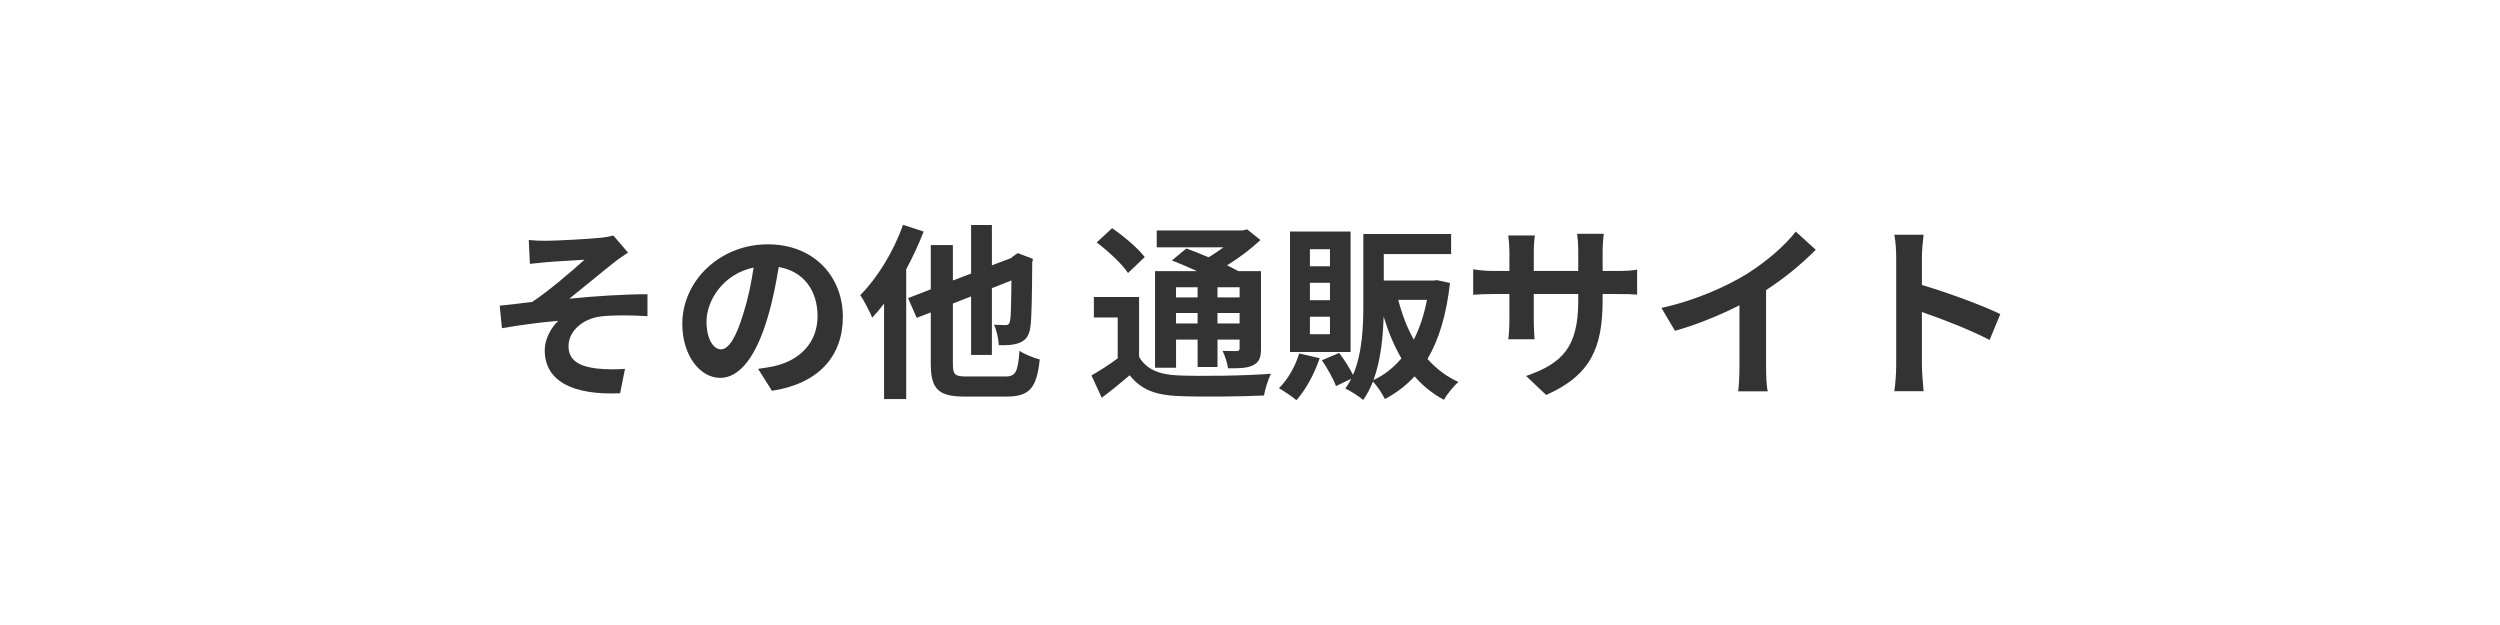
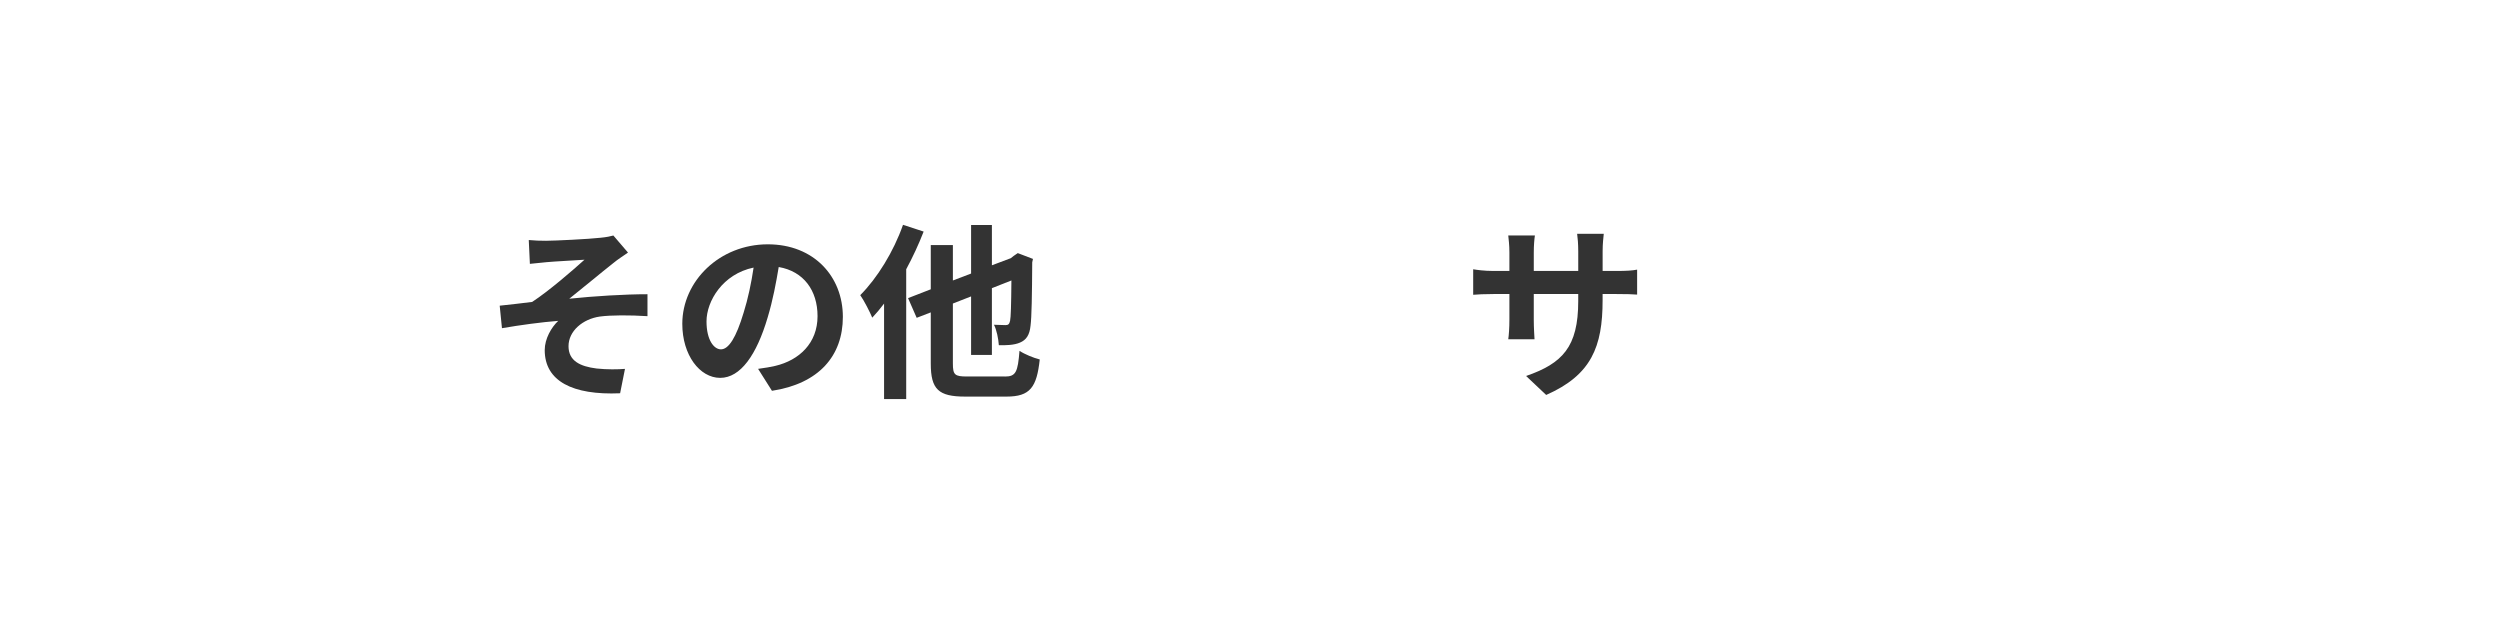
<svg xmlns="http://www.w3.org/2000/svg" id="_レイヤー_1" viewBox="0 0 240 60" width="240" height="60">
  <defs>
    <style>.cls-1{fill:#333;}</style>
  </defs>
  <path class="cls-1" d="M52.455,23.113c.756,0,4.104-.162,5.186-.288,.576-.054,.99-.144,1.242-.216l1.404,1.639c-.361,.252-1.027,.684-1.387,.99-1.279,1.008-3.043,2.485-4.25,3.439,2.395-.252,5.33-.432,7.508-.432v2.107c-1.709-.108-3.492-.108-4.572,.036-1.639,.234-3.008,1.387-3.008,2.846,0,1.404,1.1,1.943,2.701,2.143,.99,.107,2.053,.09,2.719,.035l-.467,2.342c-4.574,.197-7.238-1.172-7.238-4.143,0-1.098,.646-2.196,1.295-2.808-1.619,.126-3.619,.396-5.4,.703l-.217-2.161c.955-.09,2.197-.252,3.115-.36,1.602-1.044,3.926-3.061,5.023-4.051-.721,.054-2.916,.162-3.637,.234-.451,.036-1.045,.108-1.604,.162l-.107-2.287c.559,.054,1.08,.072,1.693,.072Z" />
-   <path class="cls-1" d="M72.777,35.41c.684-.09,1.188-.18,1.656-.287,2.287-.541,4.051-2.18,4.051-4.772,0-2.467-1.332-4.304-3.727-4.718-.252,1.513-.559,3.169-1.062,4.844-1.062,3.601-2.611,5.798-4.555,5.798-1.963,0-3.639-2.18-3.639-5.186,0-4.106,3.584-7.635,8.211-7.635,4.412,0,7.203,3.079,7.203,6.968,0,3.745-2.305,6.409-6.807,7.095l-1.332-2.107Zm-1.387-5.401c.414-1.314,.738-2.845,.955-4.321-2.953,.612-4.52,3.205-4.52,5.167,0,1.801,.719,2.682,1.385,2.682,.738,0,1.459-1.115,2.18-3.528Z" />
+   <path class="cls-1" d="M72.777,35.41c.684-.09,1.188-.18,1.656-.287,2.287-.541,4.051-2.18,4.051-4.772,0-2.467-1.332-4.304-3.727-4.718-.252,1.513-.559,3.169-1.062,4.844-1.062,3.601-2.611,5.798-4.555,5.798-1.963,0-3.639-2.18-3.639-5.186,0-4.106,3.584-7.635,8.211-7.635,4.412,0,7.203,3.079,7.203,6.968,0,3.745-2.305,6.409-6.807,7.095Zm-1.387-5.401c.414-1.314,.738-2.845,.955-4.321-2.953,.612-4.52,3.205-4.52,5.167,0,1.801,.719,2.682,1.385,2.682,.738,0,1.459-1.115,2.18-3.528Z" />
  <path class="cls-1" d="M88.67,22.23c-.467,1.207-1.043,2.449-1.674,3.619v12.459h-2.125v-9.164c-.379,.504-.756,.954-1.135,1.351-.197-.486-.791-1.657-1.152-2.161,1.621-1.621,3.205-4.177,4.105-6.752l1.98,.648Zm7.797,13.918c1.062,0,1.242-.432,1.404-2.467,.486,.324,1.369,.684,1.945,.828-.289,2.666-.92,3.564-3.188,3.564h-3.979c-2.559,0-3.295-.701-3.295-3.168v-4.916l-1.352,.522-.828-1.891,2.18-.847v-4.249h2.123v3.403l1.748-.666v-4.664h1.998v3.871l1.818-.684,.27-.216,.396-.27,1.459,.558-.072,.324c-.018,3.133-.055,5.294-.162,6.086-.09,.9-.414,1.368-1.008,1.62-.559,.252-1.404,.271-2.035,.252-.037-.595-.217-1.494-.469-1.962,.396,.018,.9,.035,1.1,.035,.252,0,.377-.072,.449-.414,.072-.324,.107-1.513,.127-3.872l-1.873,.738v6.41h-1.998v-5.618l-1.748,.684v5.762c0,1.08,.182,1.242,1.334,1.242h3.654Z" />
-   <path class="cls-1" d="M109.352,34.258c.703,1.207,1.945,1.711,3.781,1.783,2.143,.09,6.41,.035,8.877-.162-.252,.504-.576,1.494-.666,2.088-2.215,.107-6.031,.145-8.229,.055-2.16-.09-3.584-.613-4.664-1.998-.828,.701-1.674,1.404-2.682,2.16l-.99-2.143c.773-.432,1.691-1.027,2.52-1.639v-3.925h-2.287v-1.963h4.34v5.744Zm-1.062-8.048c-.559-.864-1.908-2.106-3.006-2.935l1.477-1.369c1.098,.756,2.484,1.909,3.133,2.773l-1.604,1.53Zm4.609,9.093h-2.016v-9.273h4.033c-.811-.378-1.676-.738-2.414-1.026l1.387-1.152c.631,.234,1.387,.522,2.125,.846,.504-.288,.99-.63,1.441-.955h-6.41v-1.62h8.264l.414-.108,1.279,1.026c-.9,.847-2.035,1.711-3.205,2.431,.396,.198,.773,.378,1.08,.559h2.178v7.417c0,.865-.162,1.314-.738,1.604-.576,.305-1.35,.305-2.43,.305-.072-.521-.289-1.223-.523-1.674,.559,.018,1.189,.018,1.369,.018,.217-.018,.27-.09,.27-.27v-.828h-2.123v2.629h-1.91v-2.629h-2.07v2.701Zm0-7.725v.972h2.07v-.972h-2.07Zm2.07,3.475v-1.008h-2.07v1.008h2.07Zm4.033-3.475h-2.123v.972h2.123v-.972Zm0,3.475v-1.008h-2.123v1.008h2.123Z" />
-   <path class="cls-1" d="M126.686,34.385c-.504,1.512-1.35,3.061-2.232,4.033-.396-.344-1.207-.883-1.674-1.152,.846-.828,1.566-2.09,1.943-3.332l1.963,.451Zm2.971-.596h-5.816v-11.559h5.816v11.559Zm-1.98-9.866h-1.926v1.639h1.926v-1.639Zm0,3.223h-1.926v1.674h1.926v-1.674Zm0,3.259h-1.926v1.675h1.926v-1.675Zm11.523-3.241c-.342,3.043-1.062,5.438-2.16,7.293,.828,.936,1.818,1.691,2.971,2.213-.469,.396-1.098,1.172-1.387,1.711-1.098-.576-2.035-1.35-2.826-2.25-.811,.883-1.766,1.602-2.846,2.178-.252-.504-.721-1.242-1.152-1.674-.252,.631-.559,1.242-.936,1.764-.361-.324-1.225-.881-1.711-1.098,.217-.307,.396-.611,.559-.936l-1.459,.701c-.234-.666-.828-1.711-1.35-2.484l1.656-.701c.486,.629,1.008,1.475,1.332,2.105,.9-2.088,.99-4.682,.99-6.77v-6.752h8.426v1.927h-6.463v2.539h4.754l.342-.036,1.26,.27Zm-4.664,7.238c-.701-1.188-1.26-2.539-1.709-4.016-.055,1.963-.271,4.195-.973,6.104,1.025-.486,1.926-1.188,2.682-2.088Zm-.305-5.618c.359,1.386,.846,2.682,1.494,3.817,.559-1.098,.99-2.376,1.26-3.817h-2.754Z" />
  <path class="cls-1" d="M155.184,26.012c.953,0,1.494-.036,1.98-.126v2.395c-.396-.036-1.027-.054-1.98-.054h-1.334v.594c0,4.465-1.08,7.184-5.418,9.094l-1.928-1.82c3.475-1.205,5.006-2.771,5.006-7.183v-.685h-4.268v2.449c0,.792,.055,1.53,.072,1.891h-2.521c.055-.36,.109-1.08,.109-1.891v-2.449h-1.531c-.9,0-1.549,.036-1.945,.072v-2.449c.324,.054,1.045,.162,1.945,.162h1.531v-1.783c0-.684-.072-1.278-.109-1.621h2.557c-.053,.342-.107,.918-.107,1.639v1.765h4.268v-1.891c0-.72-.055-1.314-.107-1.674h2.557c-.037,.36-.109,.954-.109,1.674v1.891h1.334Z" />
-   <path class="cls-1" d="M169.545,35.213c0,.791,.037,1.908,.162,2.357h-2.844c.072-.432,.125-1.566,.125-2.357v-5.906c-1.854,.936-4.105,1.873-6.193,2.449l-1.297-2.197c3.152-.684,6.176-2.017,8.193-3.259,1.818-1.134,3.691-2.737,4.699-4.069l1.926,1.747c-1.367,1.368-2.988,2.719-4.771,3.871v7.365Z" />
-   <path class="cls-1" d="M191.002,32.638c-1.854-.972-4.555-2.017-6.5-2.683v5.096c0,.521,.092,1.781,.162,2.502h-2.809c.109-.701,.18-1.783,.18-2.502v-10.335c0-.648-.053-1.549-.18-2.179h2.809c-.07,.63-.162,1.422-.162,2.179v2.646c2.414,.702,5.871,1.981,7.527,2.791l-1.027,2.485Z" />
</svg>